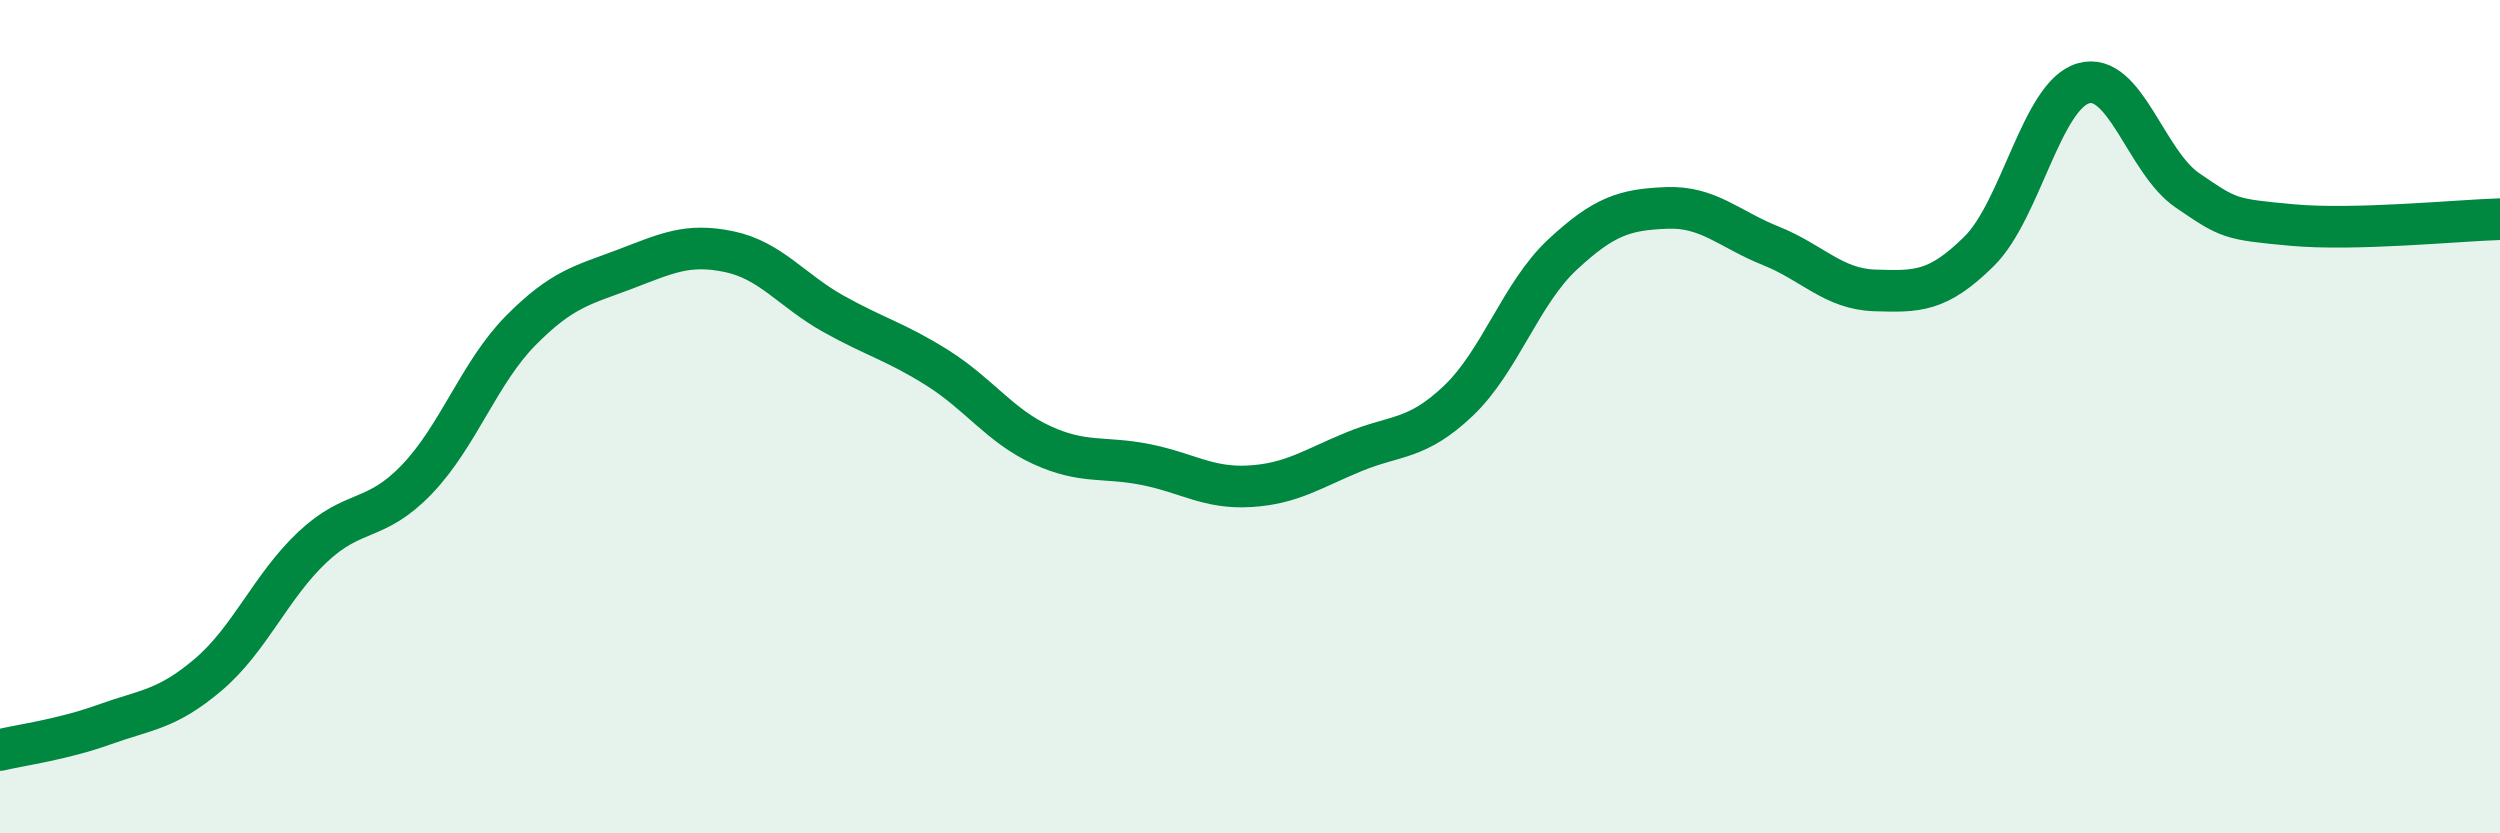
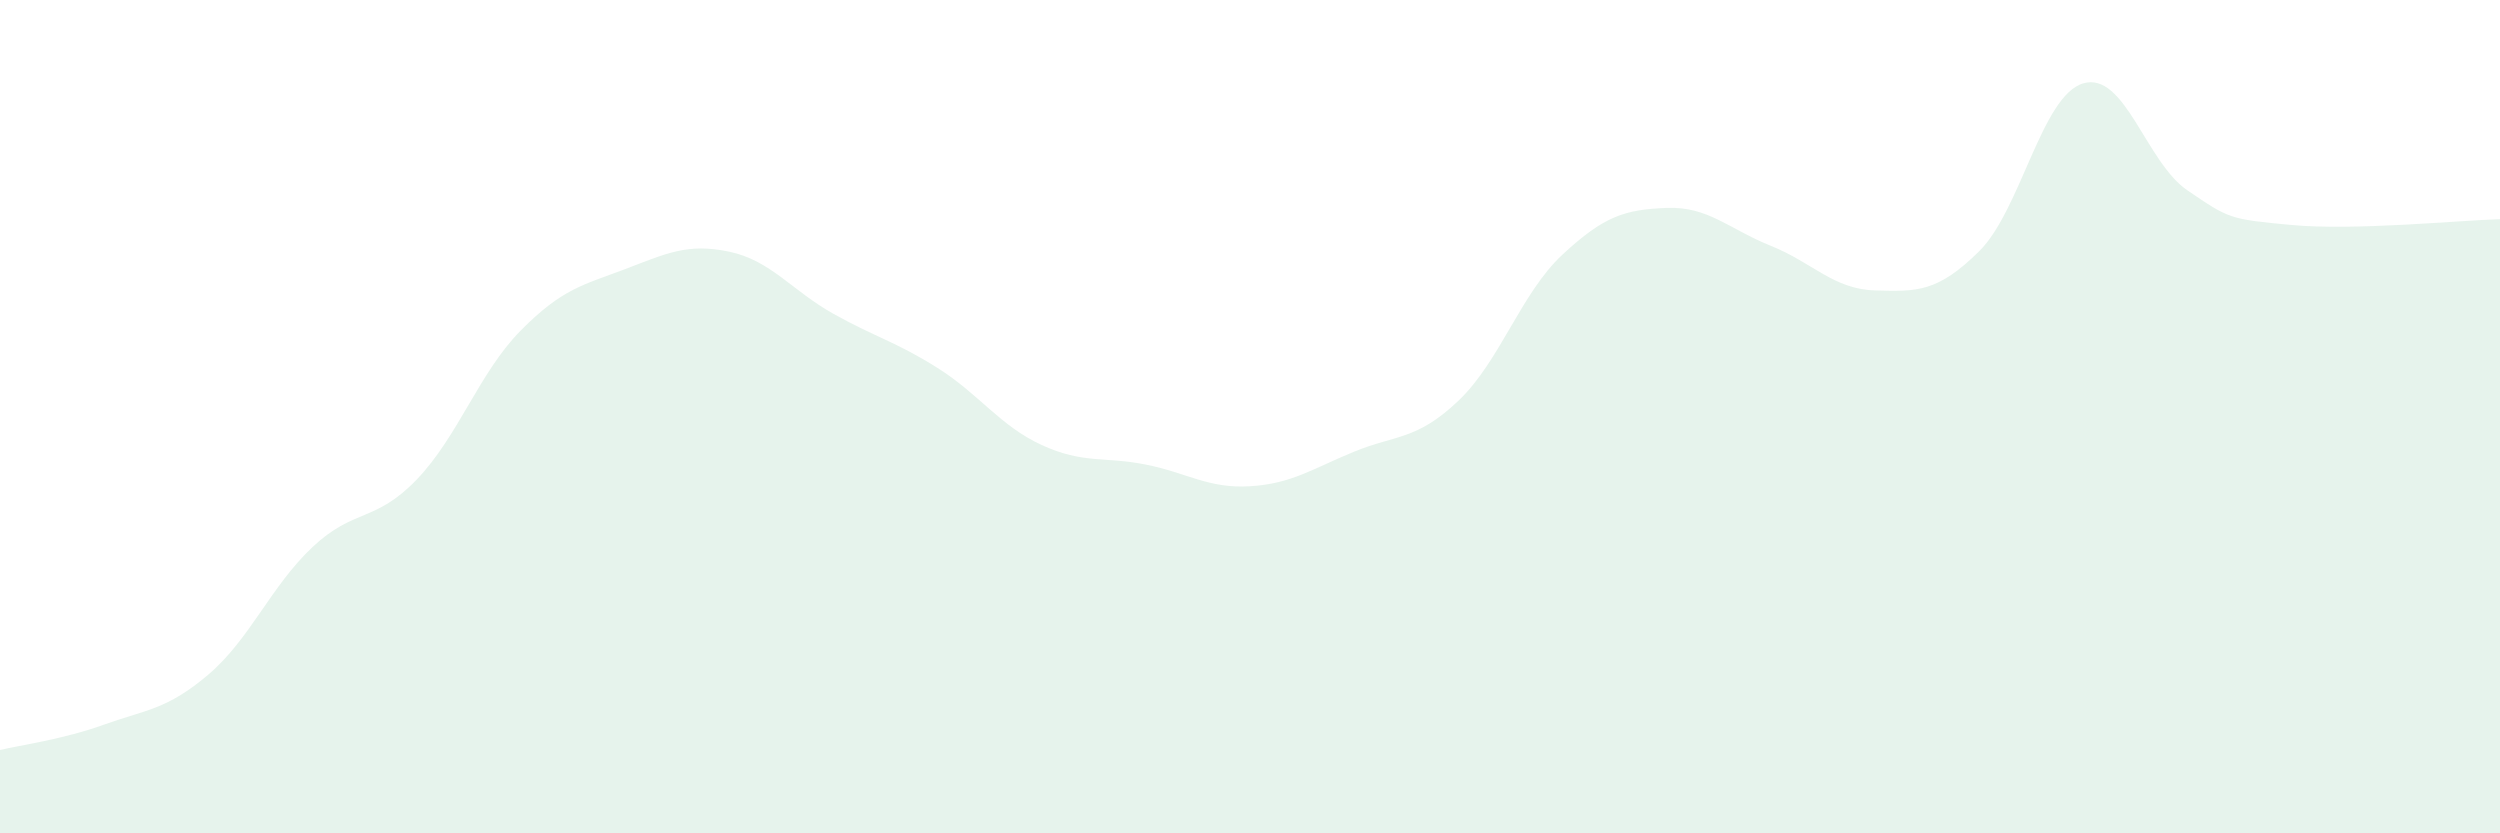
<svg xmlns="http://www.w3.org/2000/svg" width="60" height="20" viewBox="0 0 60 20">
  <path d="M 0,18 C 0.5,17.88 1.5,17.75 2.5,17.39 C 3.5,17.03 4,17.04 5,16.19 C 6,15.34 6.5,14.07 7.5,13.13 C 8.5,12.19 9,12.55 10,11.51 C 11,10.47 11.5,8.94 12.5,7.93 C 13.5,6.92 14,6.84 15,6.46 C 16,6.08 16.5,5.83 17.5,6.04 C 18.5,6.25 19,6.97 20,7.53 C 21,8.09 21.5,8.2 22.5,8.83 C 23.5,9.46 24,10.22 25,10.68 C 26,11.14 26.5,10.95 27.5,11.15 C 28.5,11.35 29,11.73 30,11.67 C 31,11.61 31.5,11.25 32.5,10.84 C 33.5,10.43 34,10.57 35,9.62 C 36,8.67 36.5,7.04 37.5,6.11 C 38.5,5.18 39,5.03 40,4.99 C 41,4.95 41.5,5.5 42.5,5.9 C 43.5,6.3 44,6.94 45,6.97 C 46,7 46.5,7.02 47.5,6.03 C 48.5,5.04 49,2.29 50,2 C 51,1.71 51.5,3.89 52.5,4.57 C 53.5,5.25 53.5,5.26 55,5.4 C 56.5,5.54 59,5.29 60,5.26L60 20L0 20Z" fill="#008740" opacity="0.1" stroke-linecap="round" stroke-linejoin="round" />
-   <path d="M 0,18 C 0.5,17.88 1.5,17.75 2.5,17.39 C 3.5,17.03 4,17.04 5,16.19 C 6,15.34 6.5,14.07 7.5,13.13 C 8.5,12.19 9,12.55 10,11.51 C 11,10.47 11.5,8.94 12.5,7.93 C 13.5,6.92 14,6.84 15,6.46 C 16,6.08 16.5,5.83 17.5,6.04 C 18.5,6.25 19,6.97 20,7.53 C 21,8.09 21.5,8.2 22.5,8.83 C 23.5,9.46 24,10.22 25,10.68 C 26,11.14 26.5,10.95 27.5,11.15 C 28.5,11.35 29,11.73 30,11.67 C 31,11.61 31.5,11.25 32.5,10.84 C 33.5,10.43 34,10.57 35,9.62 C 36,8.67 36.5,7.04 37.5,6.11 C 38.5,5.18 39,5.03 40,4.99 C 41,4.95 41.5,5.5 42.5,5.9 C 43.5,6.3 44,6.94 45,6.97 C 46,7 46.5,7.02 47.5,6.03 C 48.5,5.04 49,2.29 50,2 C 51,1.71 51.5,3.89 52.5,4.57 C 53.5,5.25 53.5,5.26 55,5.4 C 56.5,5.54 59,5.29 60,5.26" stroke="#008740" stroke-width="1" fill="none" stroke-linecap="round" stroke-linejoin="round" />
</svg>